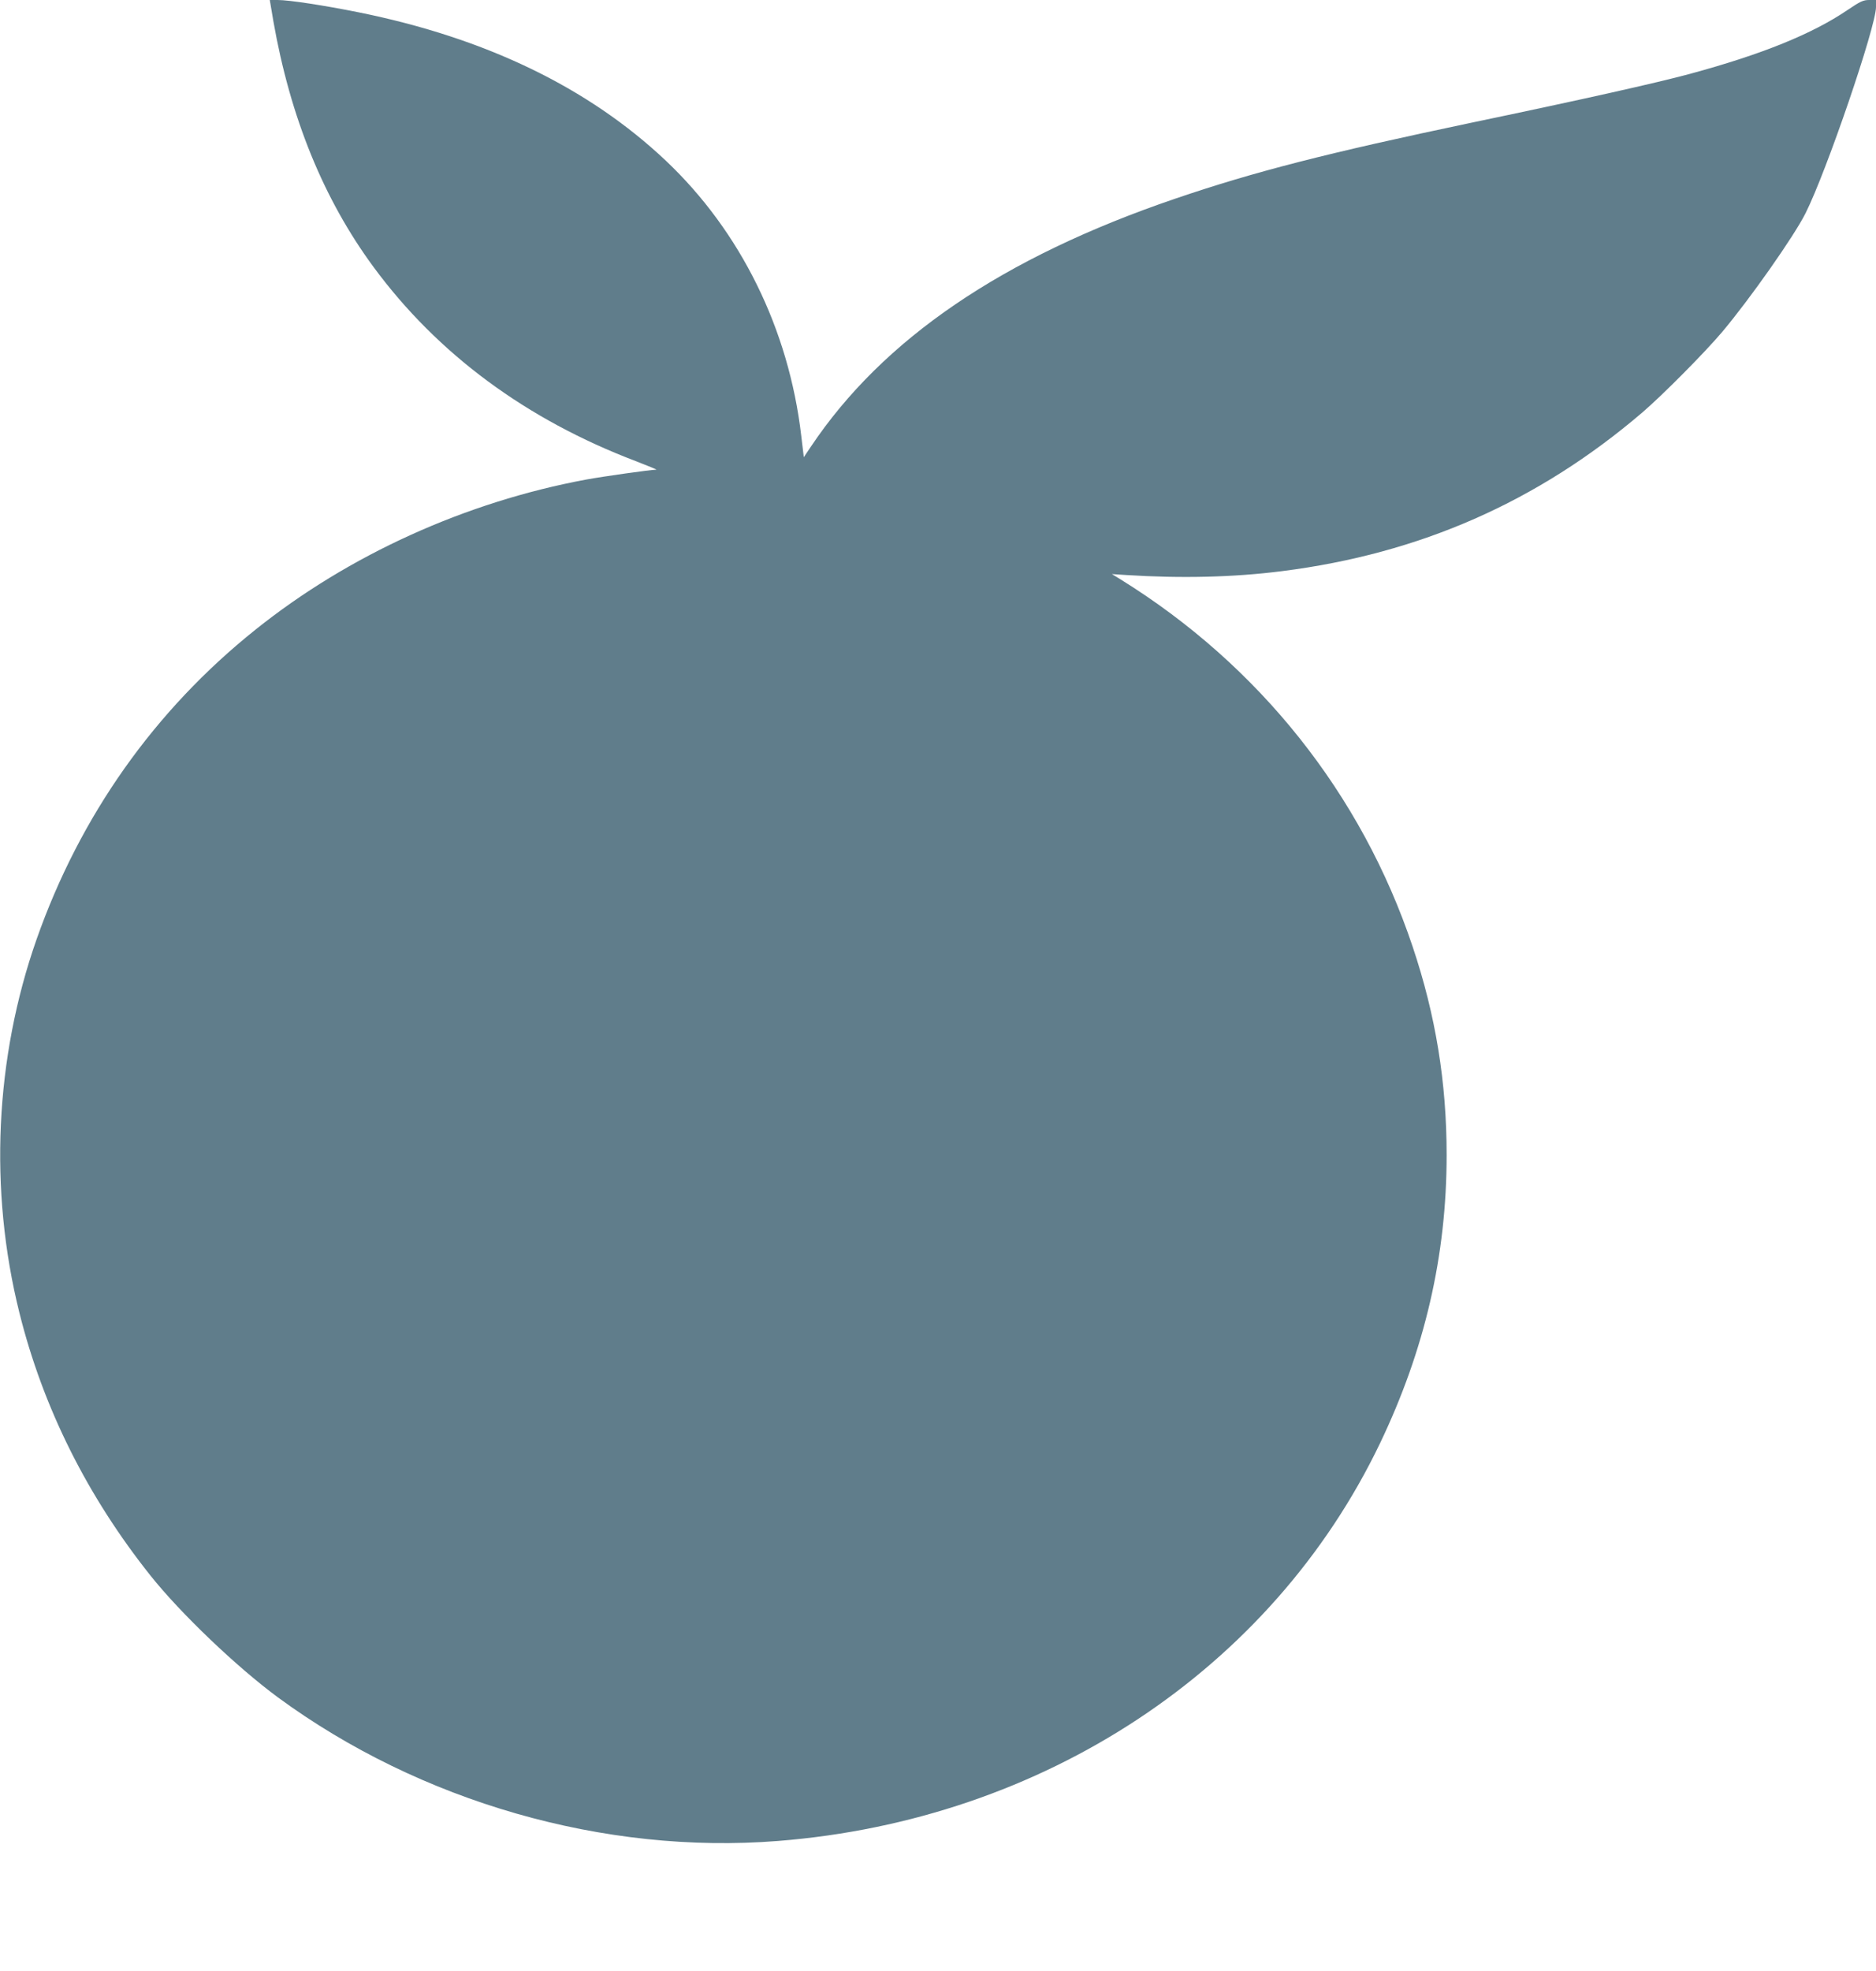
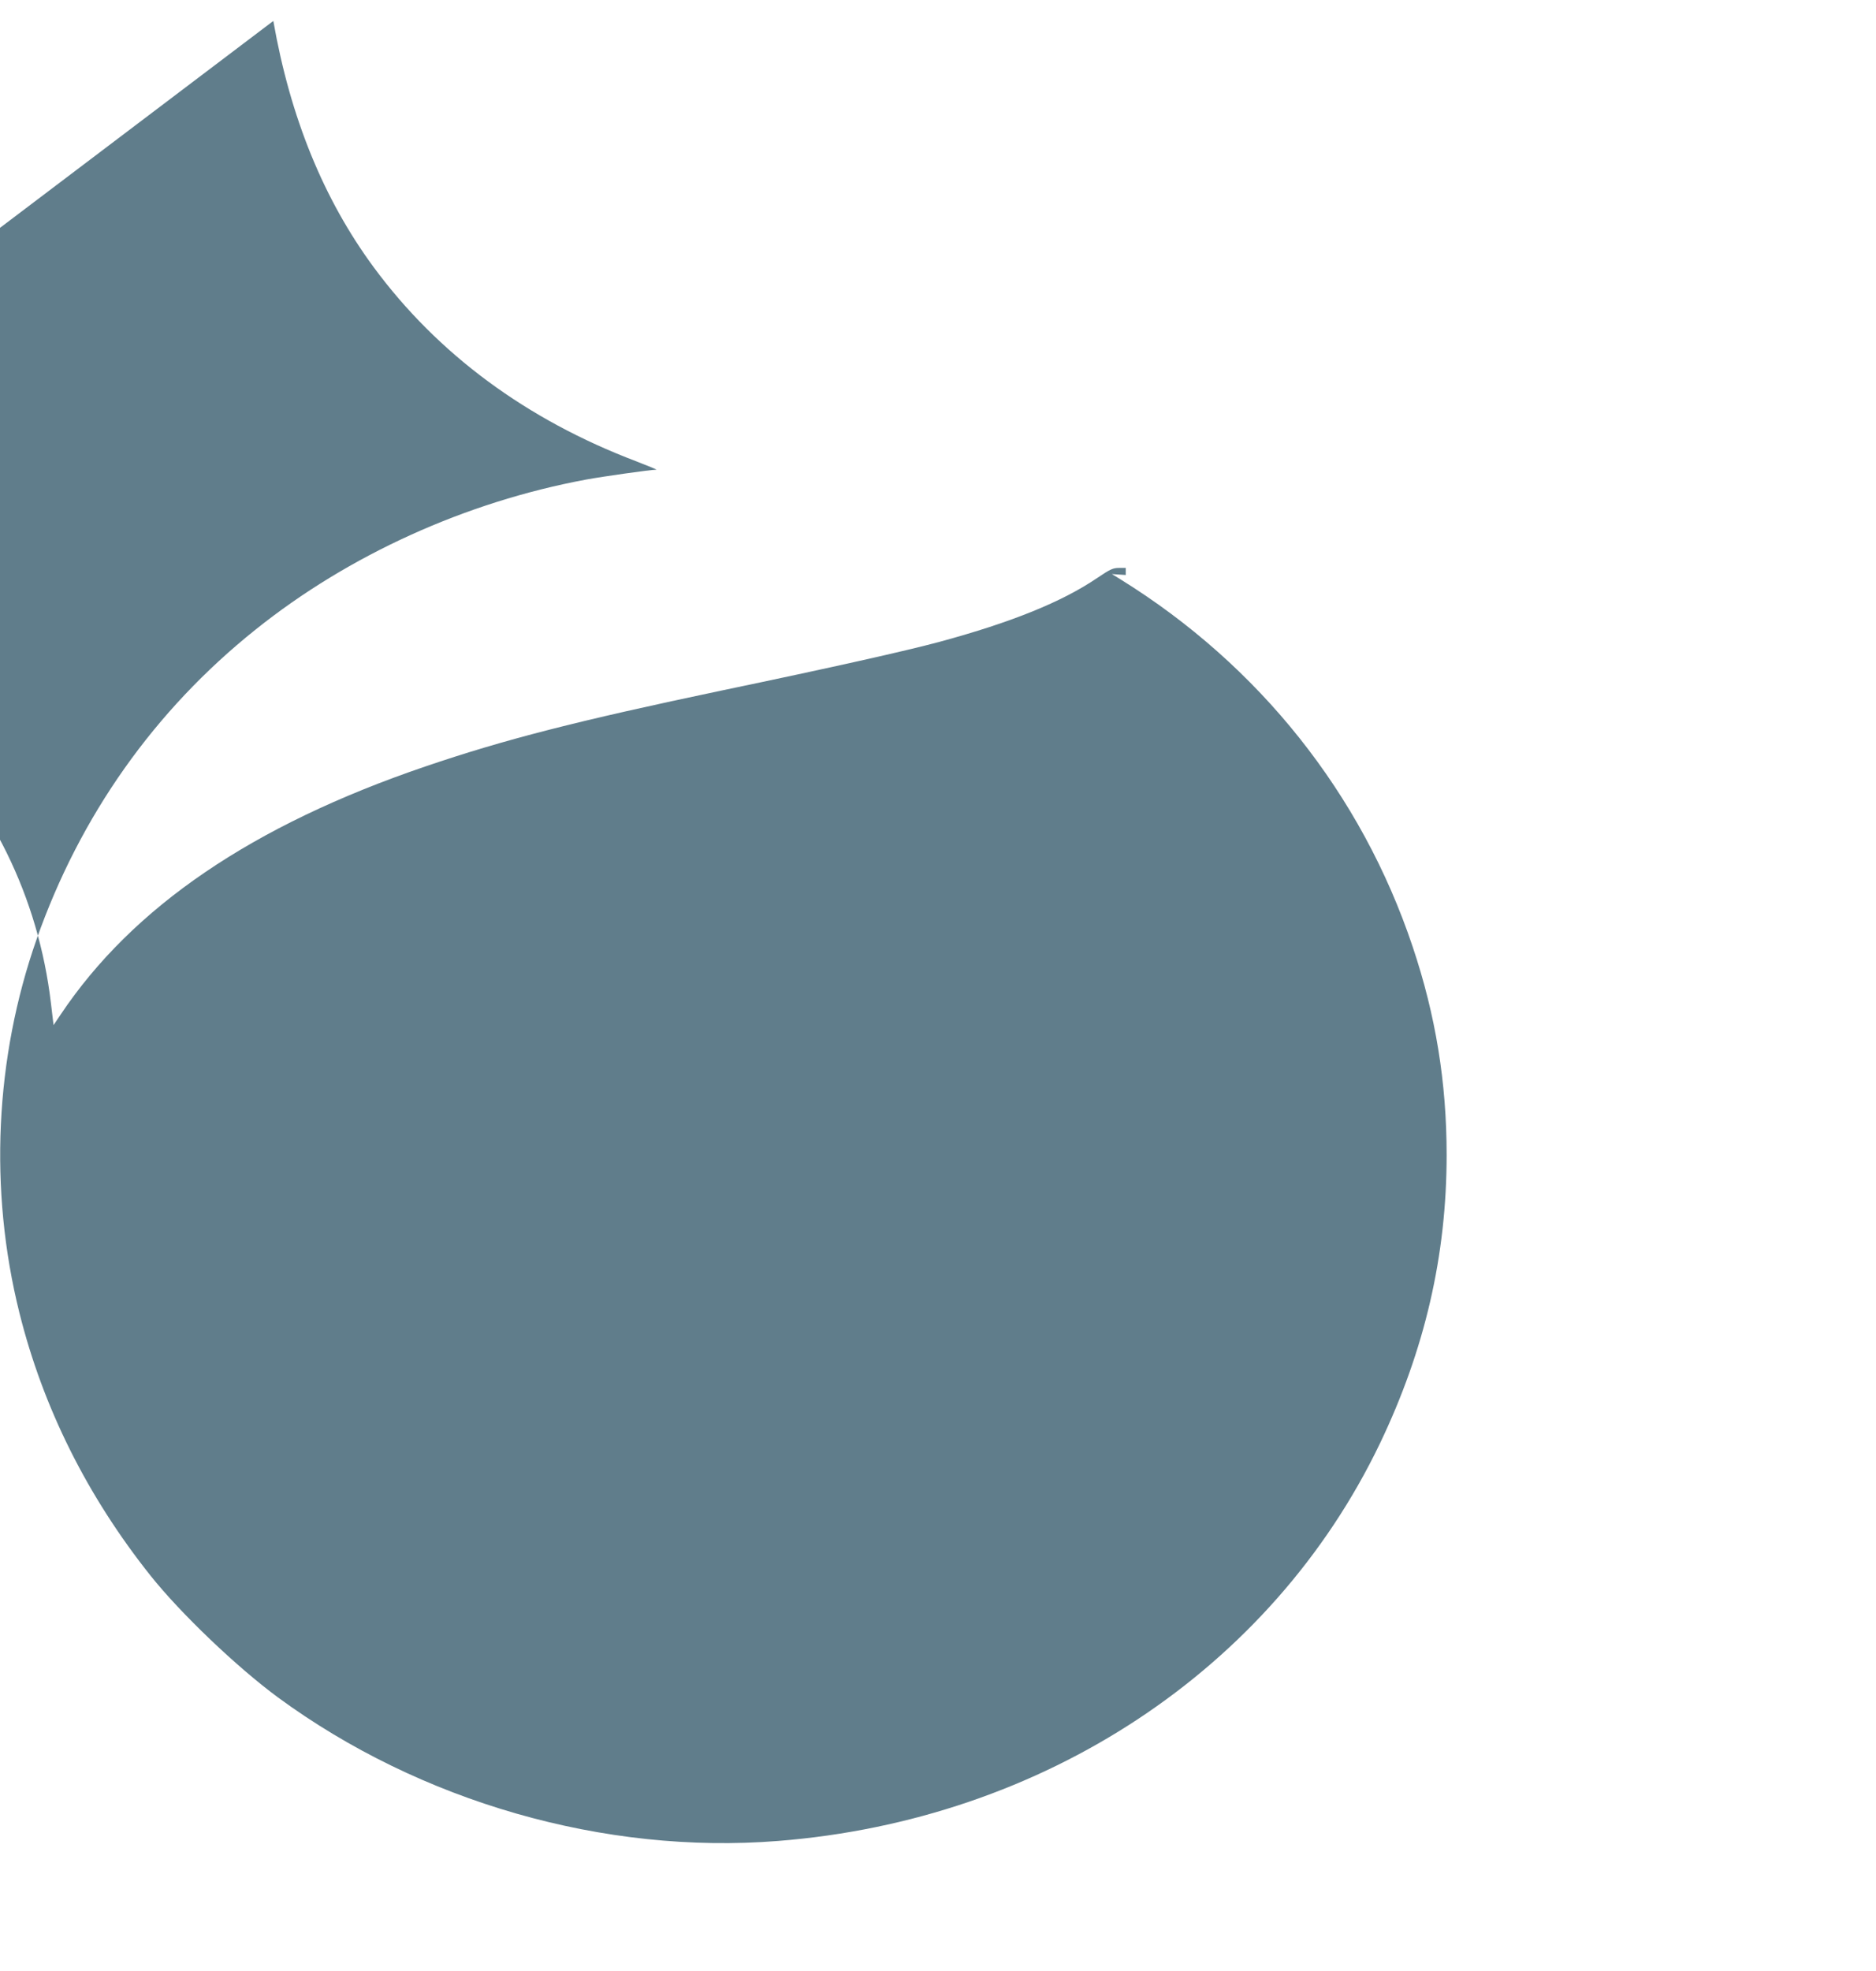
<svg xmlns="http://www.w3.org/2000/svg" version="1.0" width="1219pt" height="1280pt" viewBox="0 0 1219 1280" preserveAspectRatio="xMidYMid meet">
  <g transform="translate(0,1280) scale(0.1,-0.1)" fill="#607d8b" stroke="none">
-     <path d="M1776 12664 c110 -626 326 -1157 652 -1599 416 -564 992 -990 1707 -1261 77 -30 136 -54 130 -54 -41 -1 -346 -44 -455 -64 -786 -146 -1544 -490 -2150 -975 -656 -524 -1140 -1209 -1422 -2010 -271 -771 -311 -1628 -112 -2426 154 -617 441 -1191 852 -1707 197 -247 560 -593 827 -790 925 -679 2122 -1023 3251 -933 1725 136 3205 1113 3910 2580 292 609 434 1221 434 1875 0 470 -71 907 -221 1353 -332 991 -997 1826 -1897 2384 l-57 35 90 -6 c361 -23 701 -15 1015 25 895 113 1662 450 2340 1029 131 112 409 392 521 525 181 215 467 622 541 770 136 270 458 1213 458 1339 l0 46 -44 0 c-39 0 -58 -9 -141 -65 -228 -155 -556 -288 -1025 -415 -215 -58 -696 -166 -1410 -315 -947 -199 -1416 -319 -1933 -495 -1122 -382 -1900 -911 -2369 -1612 l-45 -67 -17 142 c-81 689 -393 1323 -879 1783 -502 474 -1169 797 -1997 964 -224 45 -452 80 -526 80 l-51 0 23 -136z" />
+     <path d="M1776 12664 c110 -626 326 -1157 652 -1599 416 -564 992 -990 1707 -1261 77 -30 136 -54 130 -54 -41 -1 -346 -44 -455 -64 -786 -146 -1544 -490 -2150 -975 -656 -524 -1140 -1209 -1422 -2010 -271 -771 -311 -1628 -112 -2426 154 -617 441 -1191 852 -1707 197 -247 560 -593 827 -790 925 -679 2122 -1023 3251 -933 1725 136 3205 1113 3910 2580 292 609 434 1221 434 1875 0 470 -71 907 -221 1353 -332 991 -997 1826 -1897 2384 l-57 35 90 -6 l0 46 -44 0 c-39 0 -58 -9 -141 -65 -228 -155 -556 -288 -1025 -415 -215 -58 -696 -166 -1410 -315 -947 -199 -1416 -319 -1933 -495 -1122 -382 -1900 -911 -2369 -1612 l-45 -67 -17 142 c-81 689 -393 1323 -879 1783 -502 474 -1169 797 -1997 964 -224 45 -452 80 -526 80 l-51 0 23 -136z" />
  </g>
</svg>